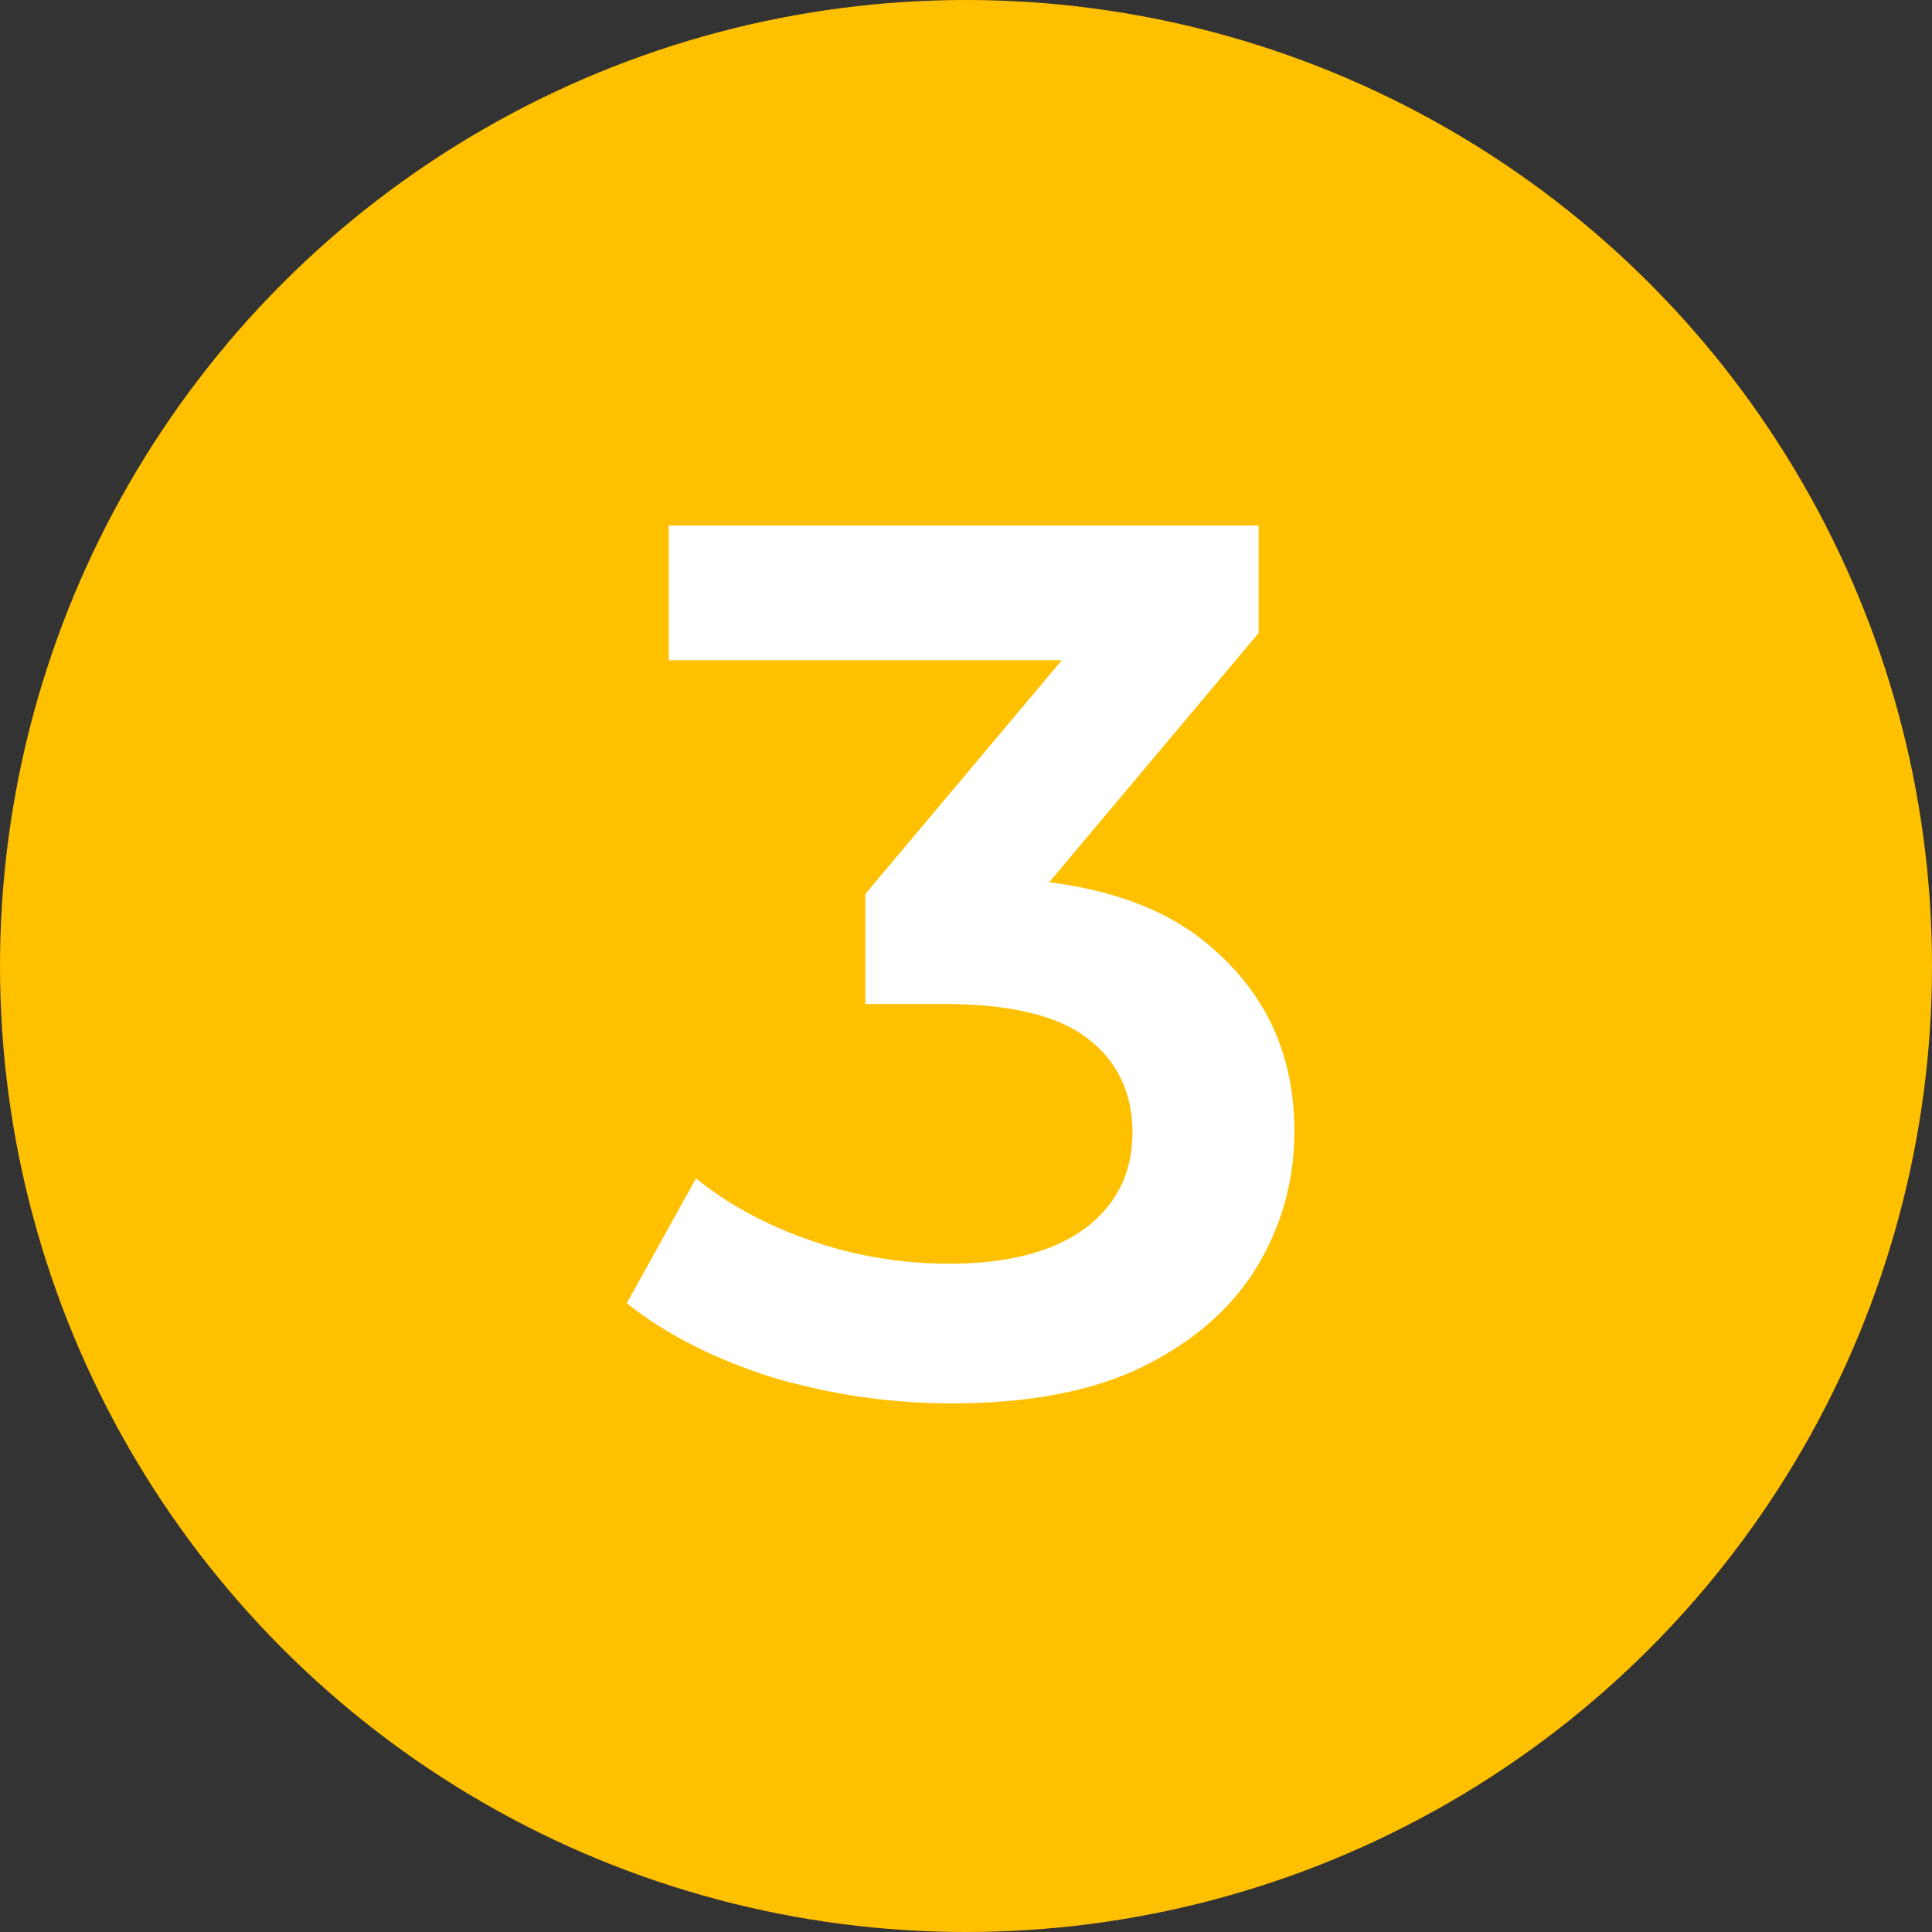
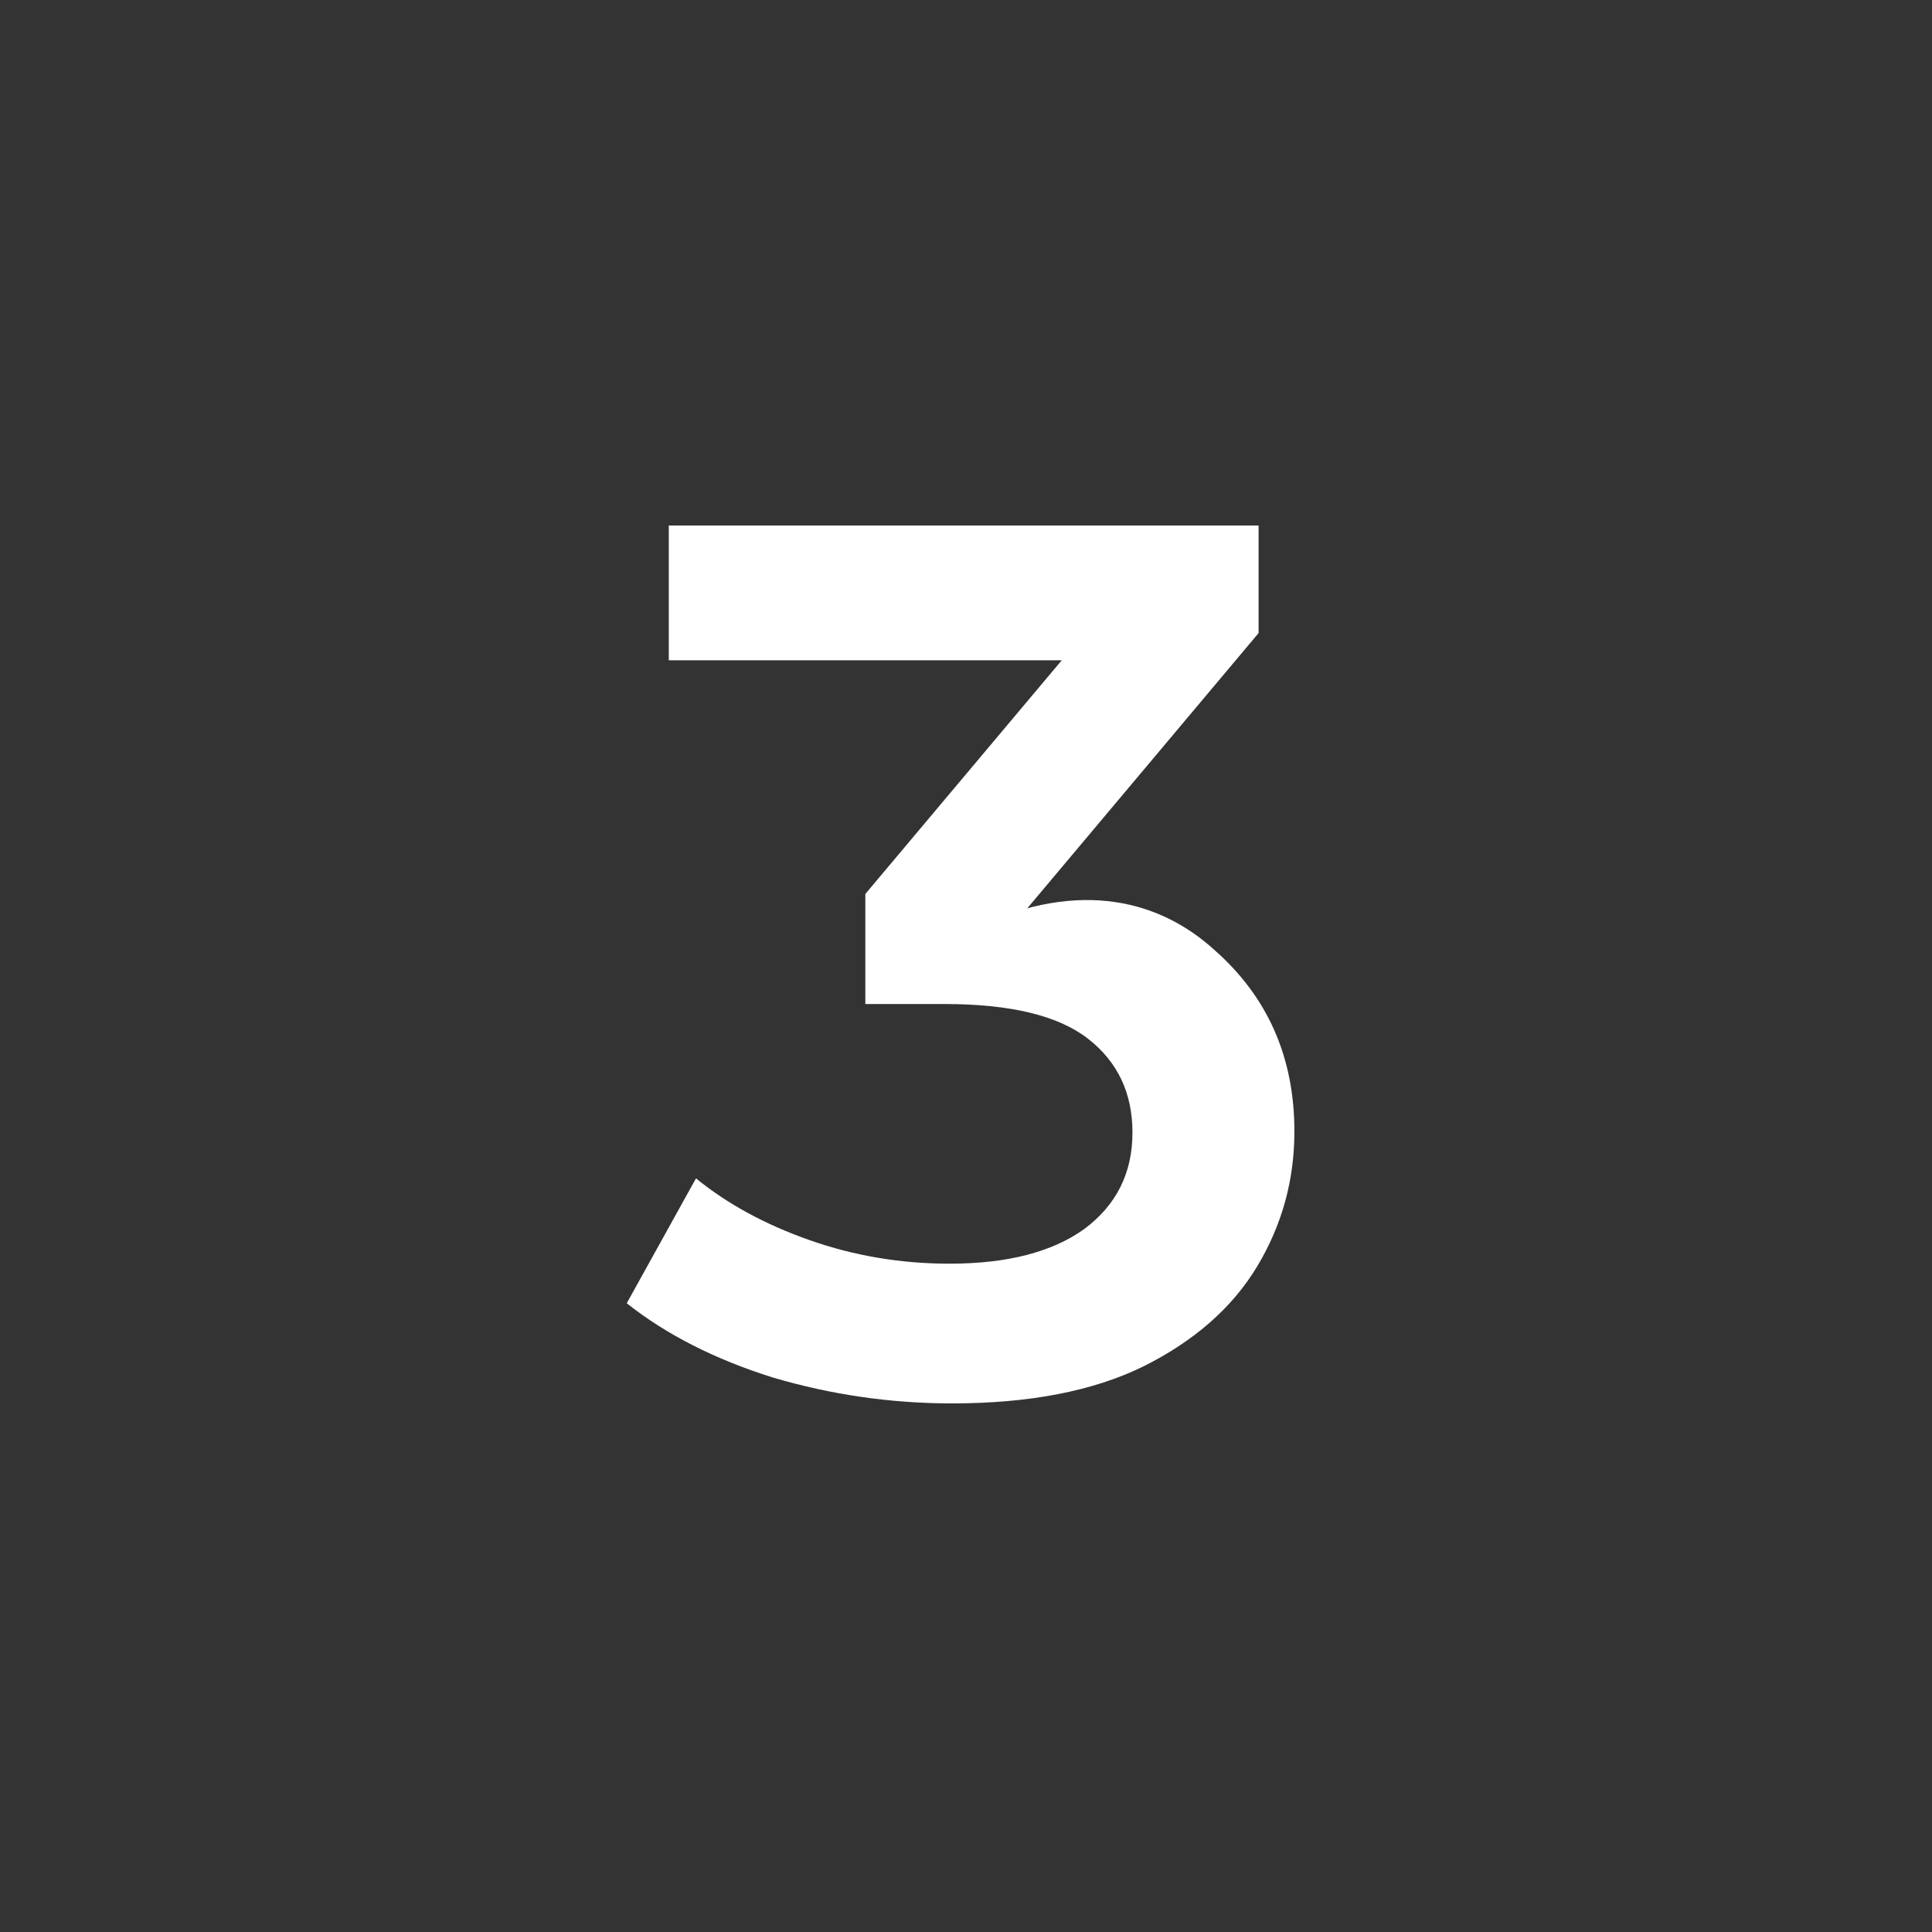
<svg xmlns="http://www.w3.org/2000/svg" width="50" height="50" viewBox="0 0 50 50" fill="none">
  <rect x="0" y="0" width="50" height="50" fill="#333333" stroke="none" />
  <g clip-path="url(#clip0_4096_725)">
-     <circle cx="25" cy="25" r="25" fill="#FFC000" />
-     <path d="M24.636 36.32C23.057 36.32 21.51 36.096 19.995 35.648C18.502 35.179 17.244 34.539 16.22 33.728L18.012 30.496C18.822 31.157 19.803 31.691 20.956 32.096C22.108 32.501 23.313 32.704 24.572 32.704C26.065 32.704 27.227 32.405 28.059 31.808C28.892 31.189 29.308 30.357 29.308 29.312C29.308 28.288 28.924 27.477 28.155 26.88C27.387 26.283 26.15 25.984 24.444 25.984H22.395V23.136L28.796 15.52L29.34 17.088H17.308V13.6H32.572V16.384L26.172 24L23.995 22.72H25.244C27.995 22.72 30.054 23.339 31.419 24.576C32.806 25.792 33.499 27.36 33.499 29.28C33.499 30.539 33.179 31.701 32.539 32.768C31.899 33.835 30.918 34.699 29.596 35.36C28.294 36 26.641 36.32 24.636 36.32Z" fill="white" />
+     <path d="M24.636 36.32C23.057 36.32 21.51 36.096 19.995 35.648C18.502 35.179 17.244 34.539 16.22 33.728L18.012 30.496C18.822 31.157 19.803 31.691 20.956 32.096C22.108 32.501 23.313 32.704 24.572 32.704C26.065 32.704 27.227 32.405 28.059 31.808C28.892 31.189 29.308 30.357 29.308 29.312C29.308 28.288 28.924 27.477 28.155 26.88C27.387 26.283 26.15 25.984 24.444 25.984H22.395V23.136L28.796 15.52L29.34 17.088H17.308V13.6H32.572V16.384L26.172 24H25.244C27.995 22.72 30.054 23.339 31.419 24.576C32.806 25.792 33.499 27.36 33.499 29.28C33.499 30.539 33.179 31.701 32.539 32.768C31.899 33.835 30.918 34.699 29.596 35.36C28.294 36 26.641 36.32 24.636 36.32Z" fill="white" />
  </g>
  <defs>
    <clipPath id="clip0_4096_725">
      <rect width="50" height="50" fill="white" />
    </clipPath>
  </defs>
</svg>